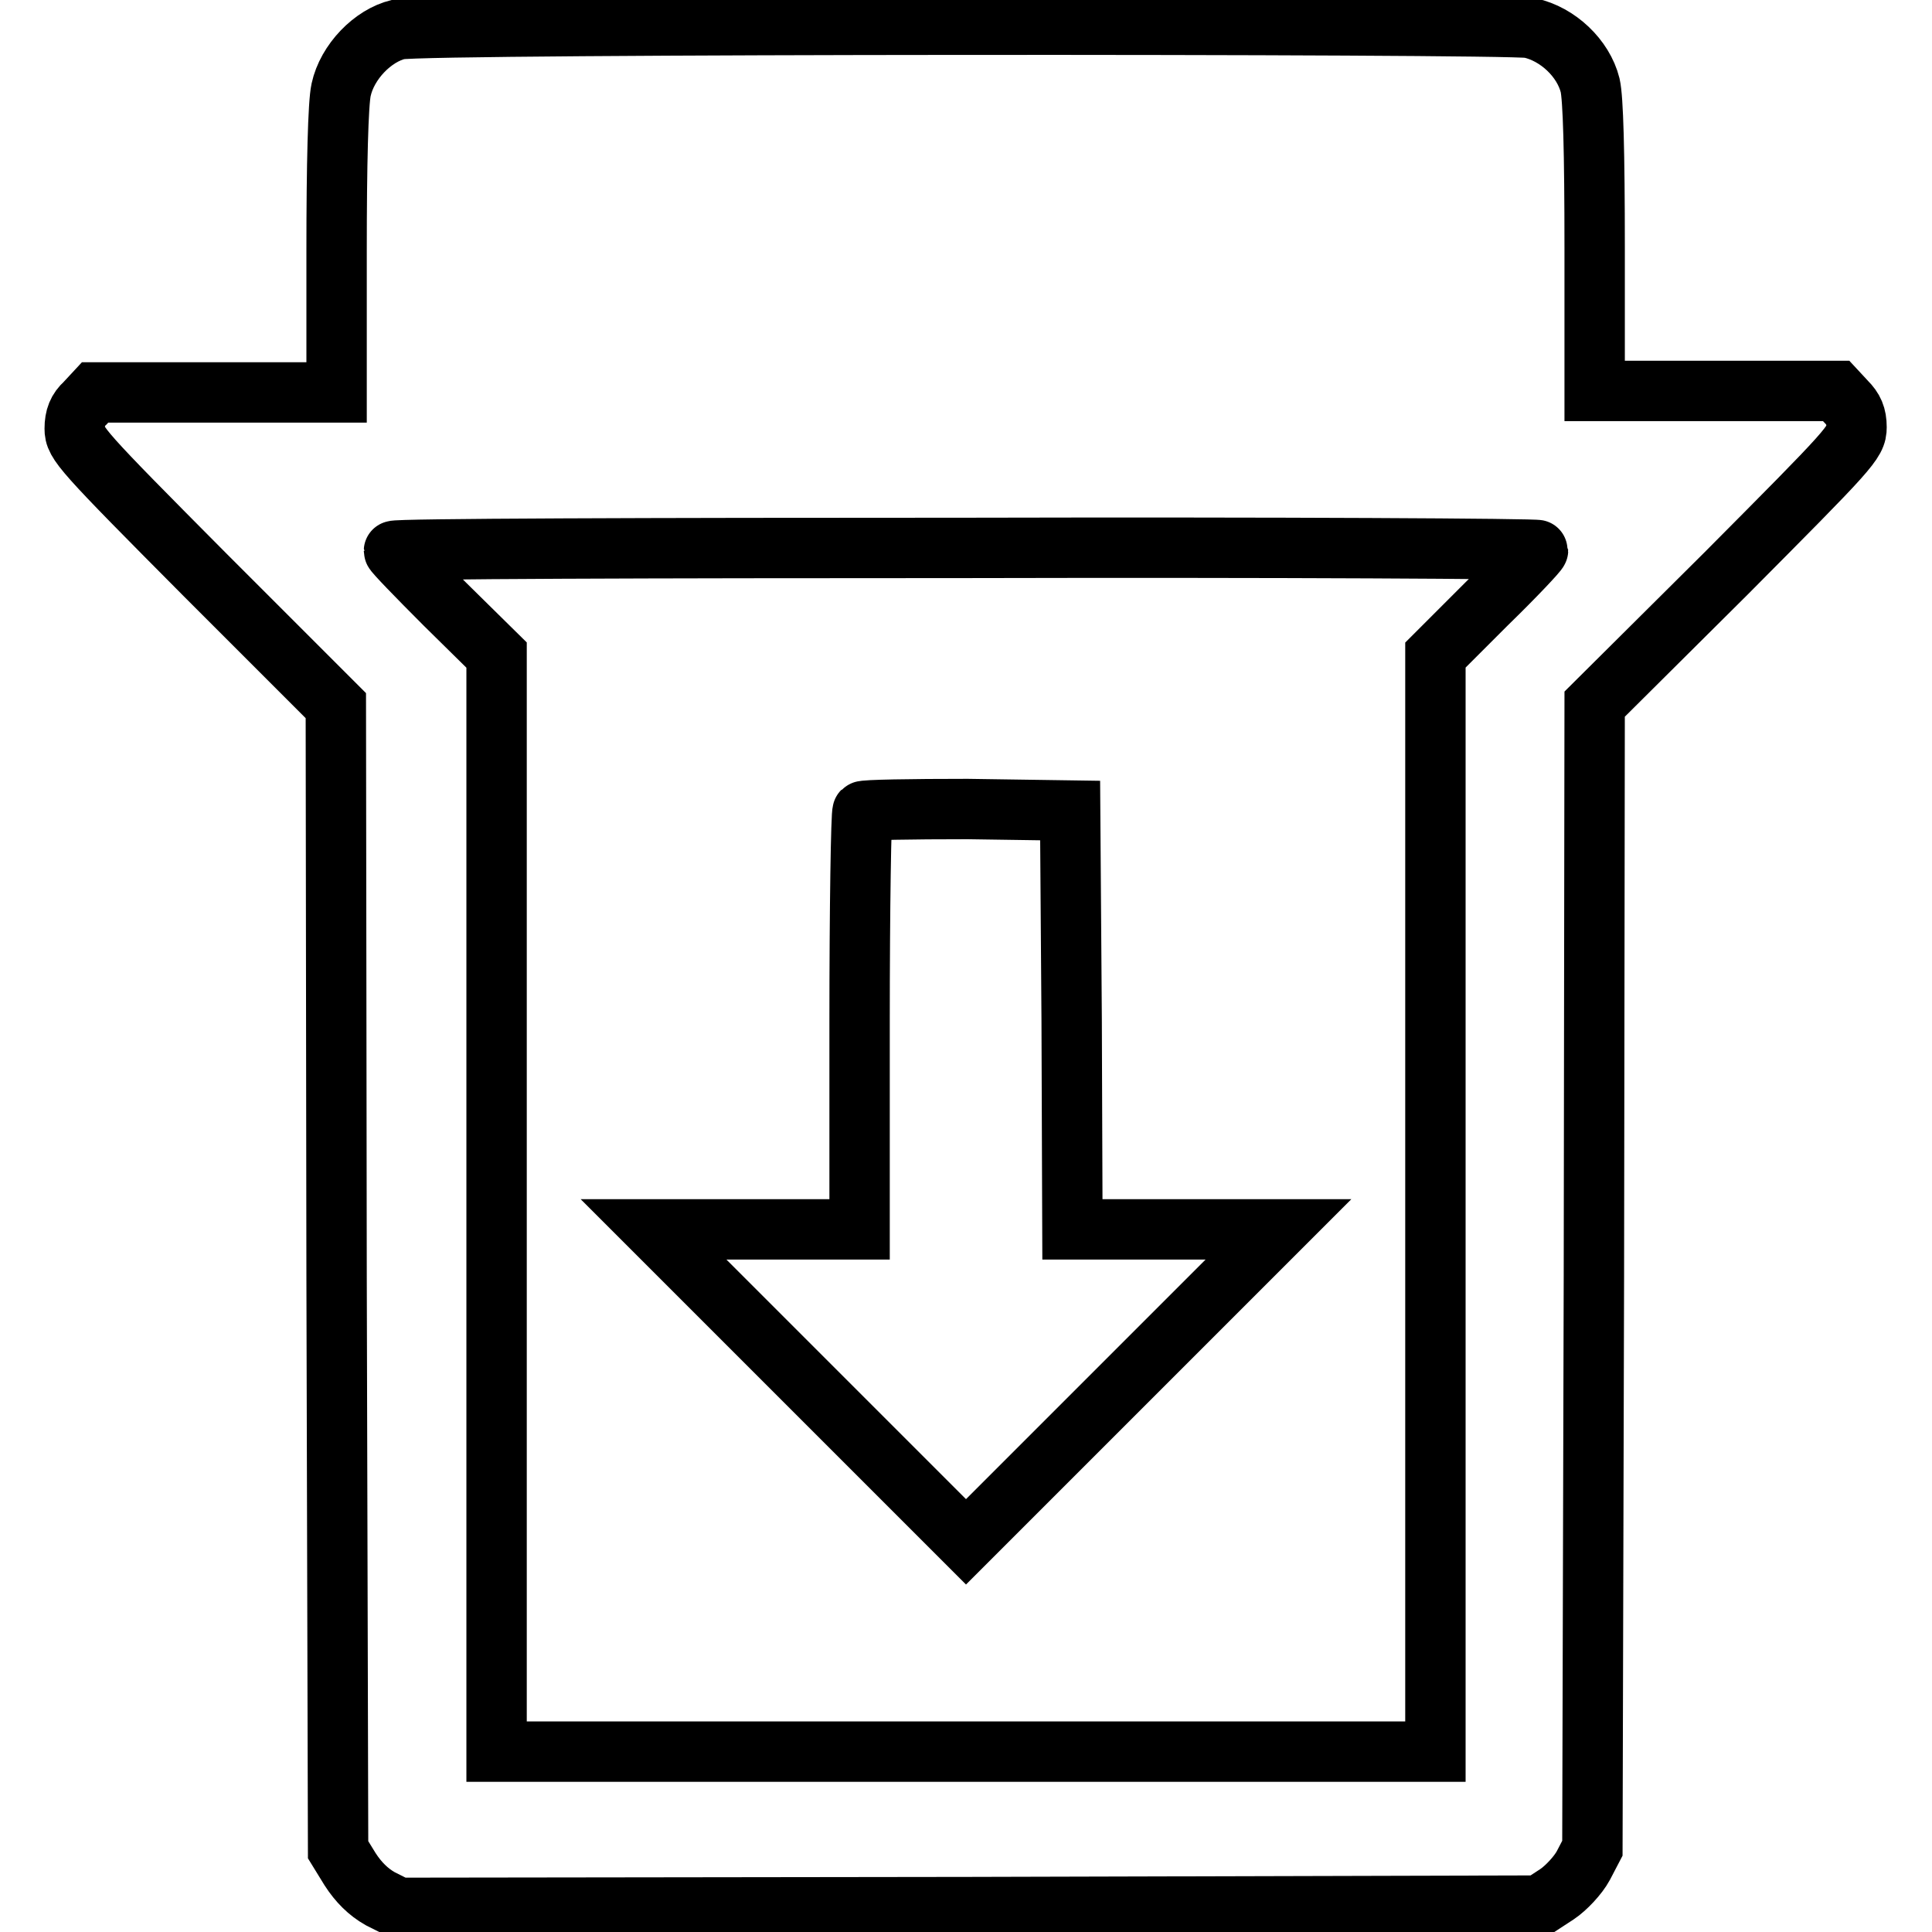
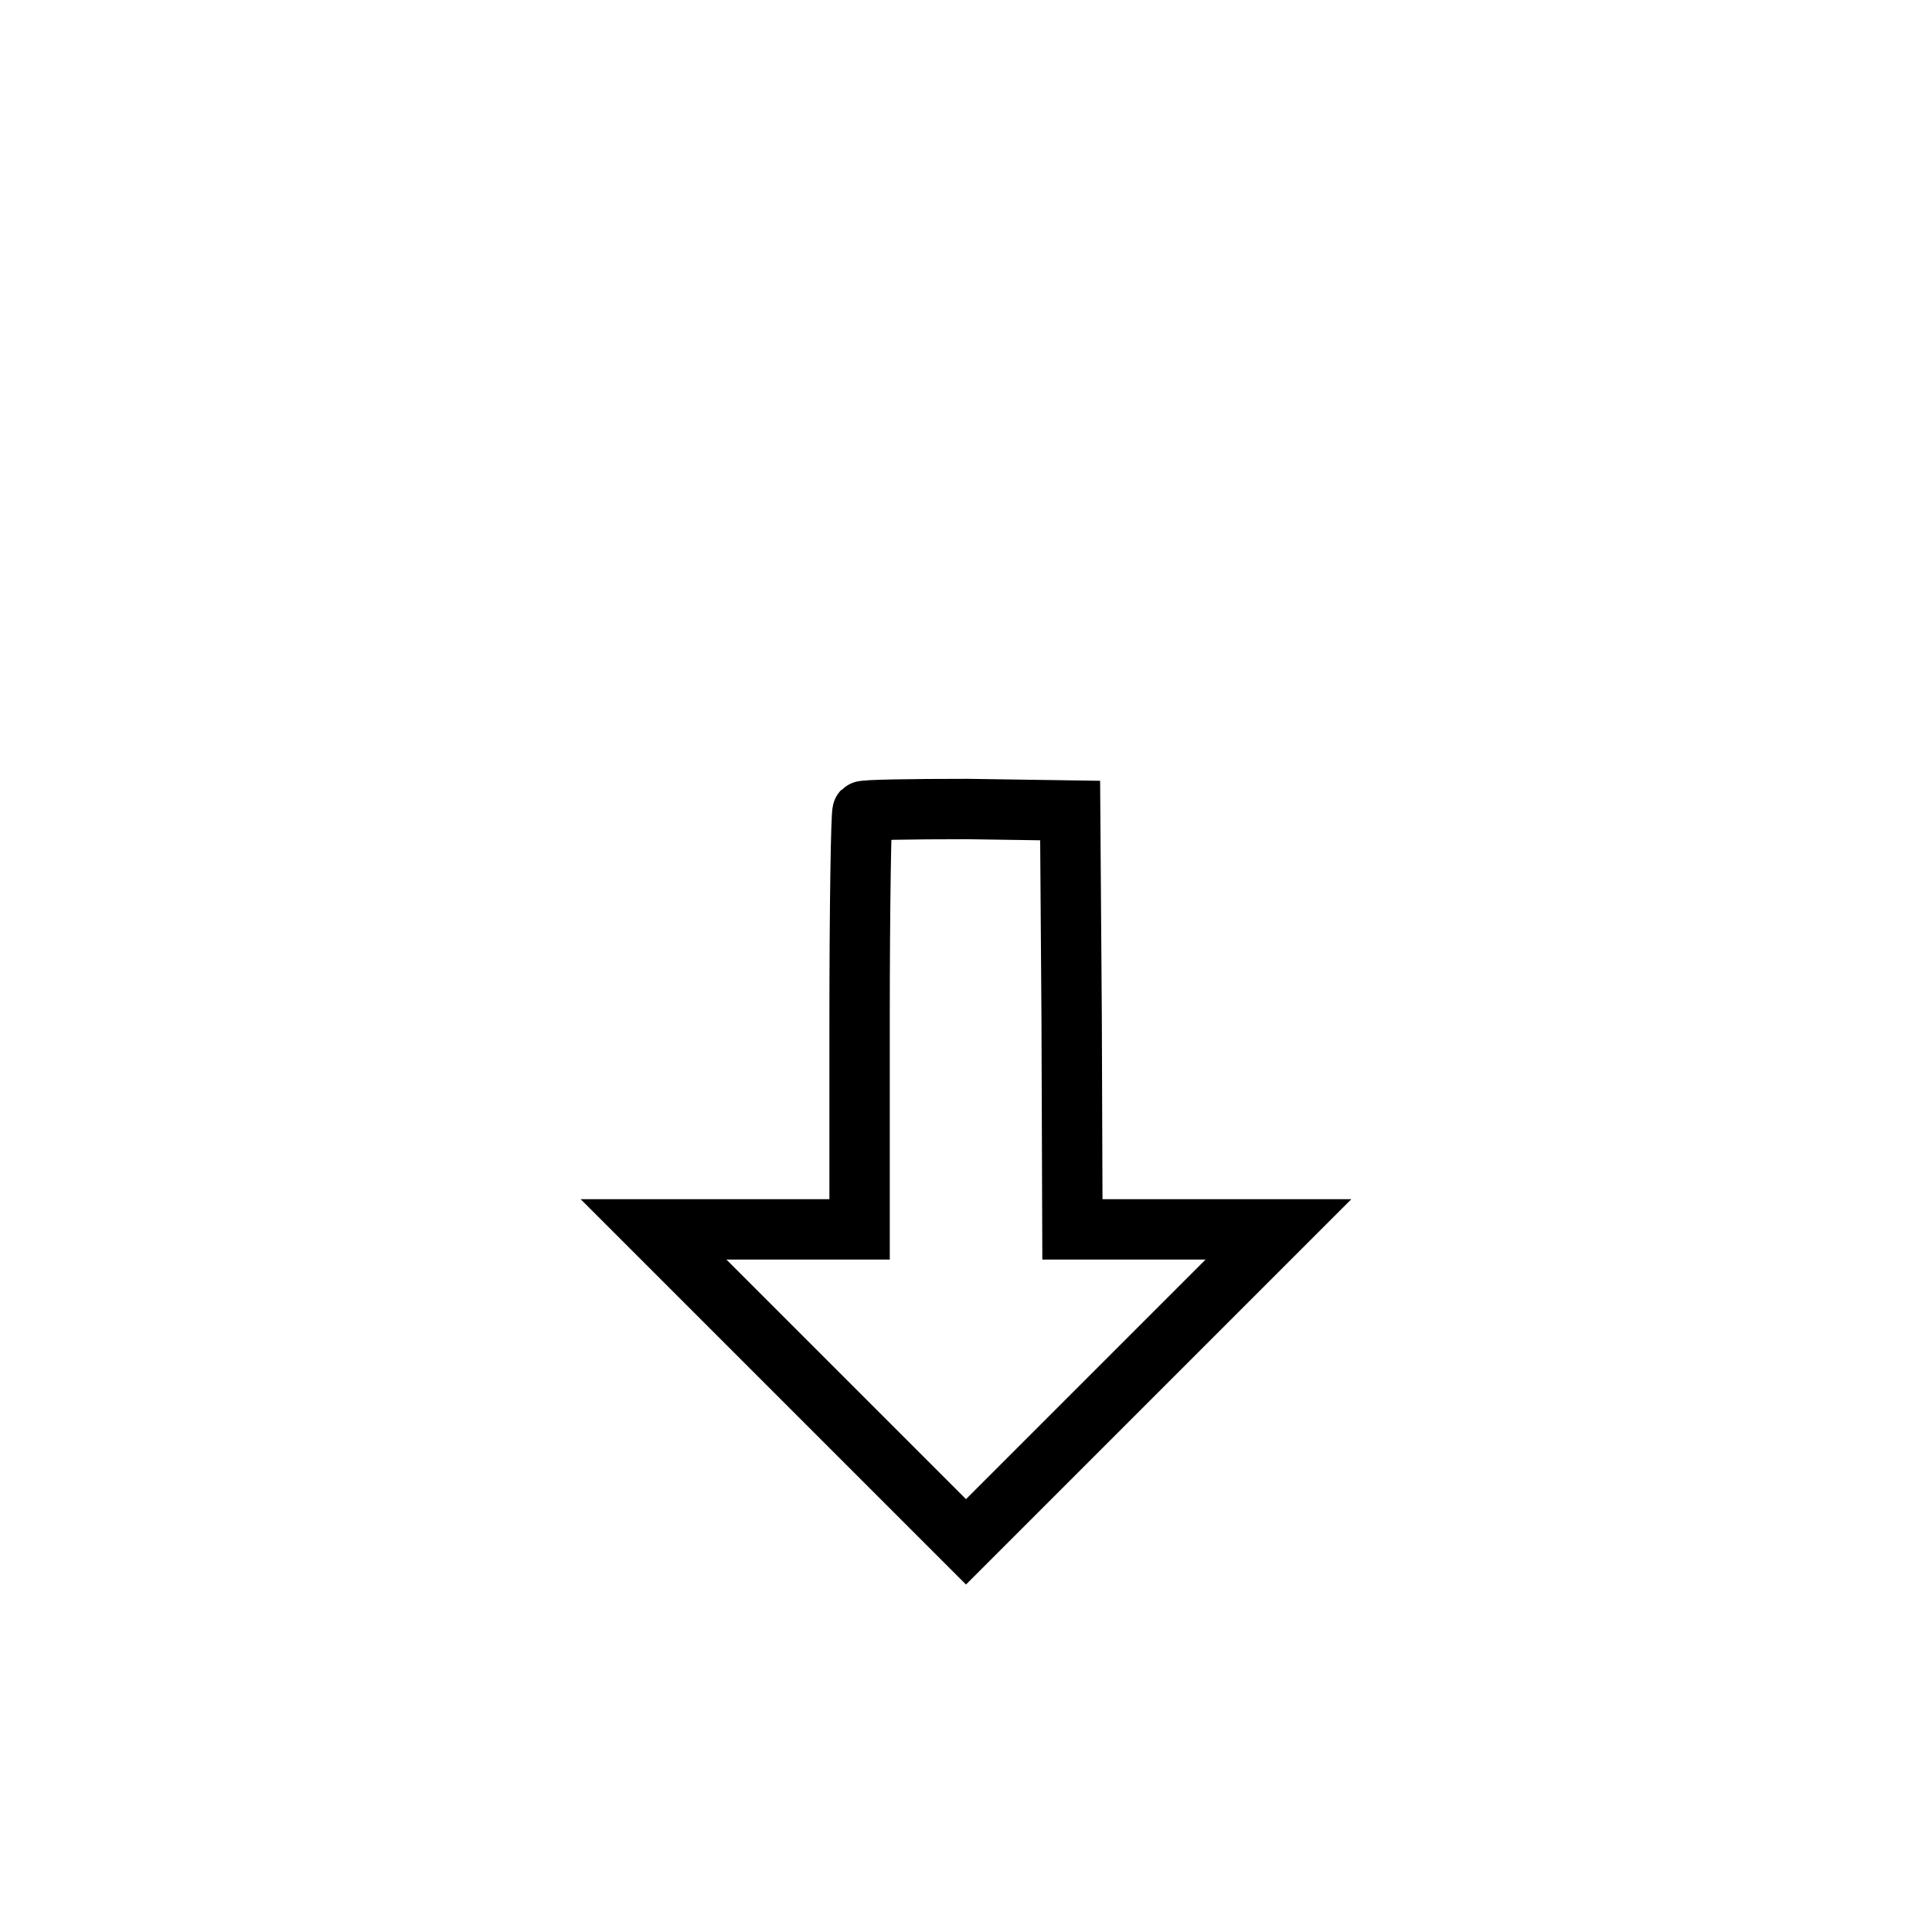
<svg xmlns="http://www.w3.org/2000/svg" version="1.1" x="0px" y="0px" viewBox="0 0 256 256" enable-background="new 0 0 256 256" xml:space="preserve">
  <g>
    <g>
      <g>
-         <path stroke-width="8" fill-opacity="0" stroke="#000000" d="M52.8,3.9c-3.4,0.8-6.8,4.3-7.6,8c-0.4,1.8-0.6,9.8-0.6,21.4v18.7h-16h-16l-1.3,1.4c-1,0.9-1.4,1.9-1.4,3.4c0,1.9,0.8,2.8,17.3,19.4l17.3,17.3l0.1,75.8l0.2,75.8l1.6,2.6c1.1,1.7,2.4,3,4,3.9l2.4,1.2l75.6-0.1l75.6-0.2l2.3-1.5c1.2-0.8,2.8-2.5,3.5-3.8l1.2-2.3l0.2-75.8l0.1-75.8L228.7,76C245.2,59.4,246,58.6,246,56.6c0-1.5-0.4-2.4-1.4-3.4l-1.3-1.4h-16h-16v-19c0-12.7-0.2-19.8-0.6-21.5c-0.9-3.6-4.3-6.8-8-7.6C199.1,3.1,56.3,3.1,52.8,3.9z M203.8,72.9c0,0.2-3,3.4-6.8,7.1l-6.8,6.8v72.6v72.7H128H65.8v-72.7V86.8L59,80.1c-3.7-3.7-6.8-6.9-6.8-7.1c0-0.3,34.1-0.4,75.8-0.4C169.7,72.5,203.8,72.7,203.8,72.9z" />
        <path stroke-width="8" fill-opacity="0" stroke="#000000" d="M114.3,107.5c-0.2,0.2-0.4,12.8-0.4,27.9v27.5h-13.6H86.6l20.7,20.7l20.7,20.7l20.7-20.7l20.7-20.7h-13.6h-13.7l-0.1-27.8l-0.2-27.7l-13.6-0.2C120.7,107.2,114.5,107.3,114.3,107.5z" />
      </g>
    </g>
  </g>
</svg>